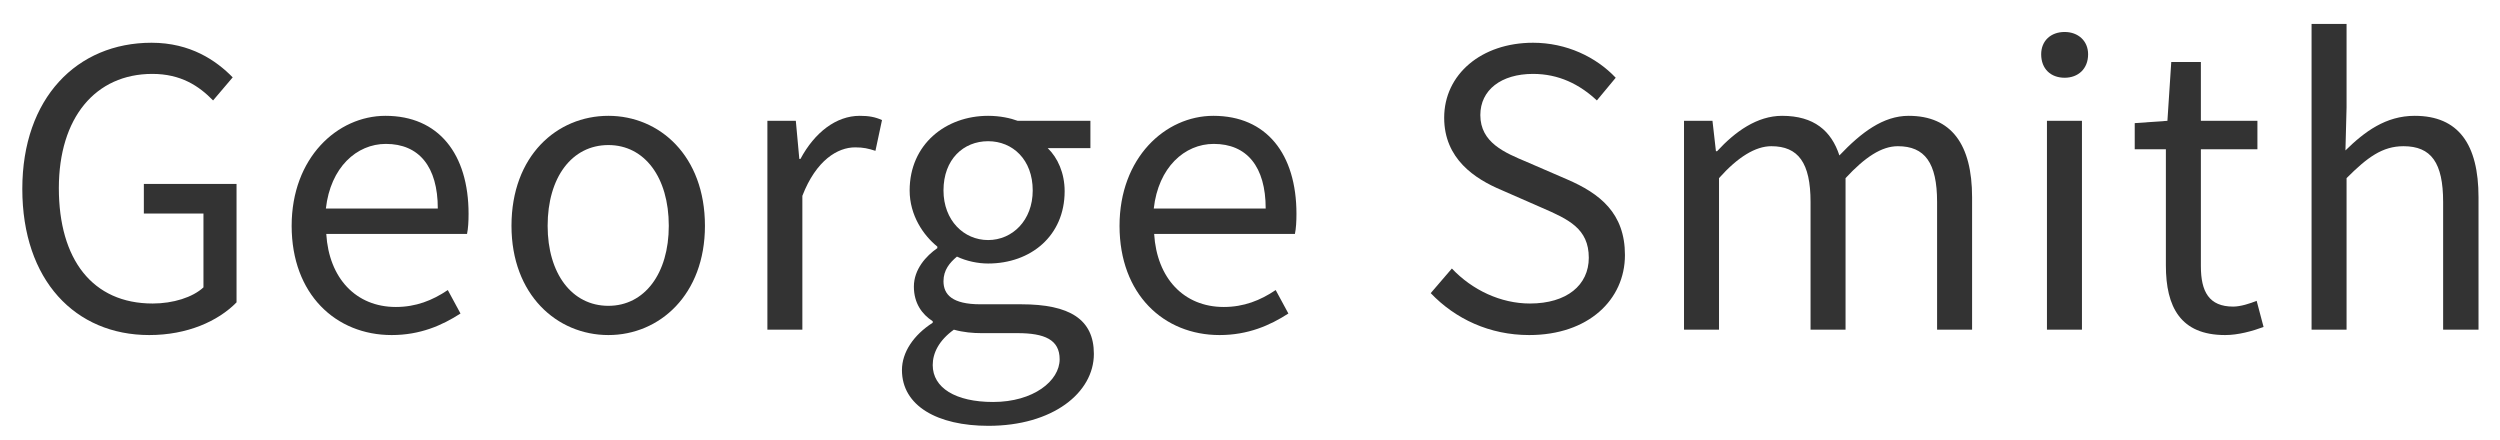
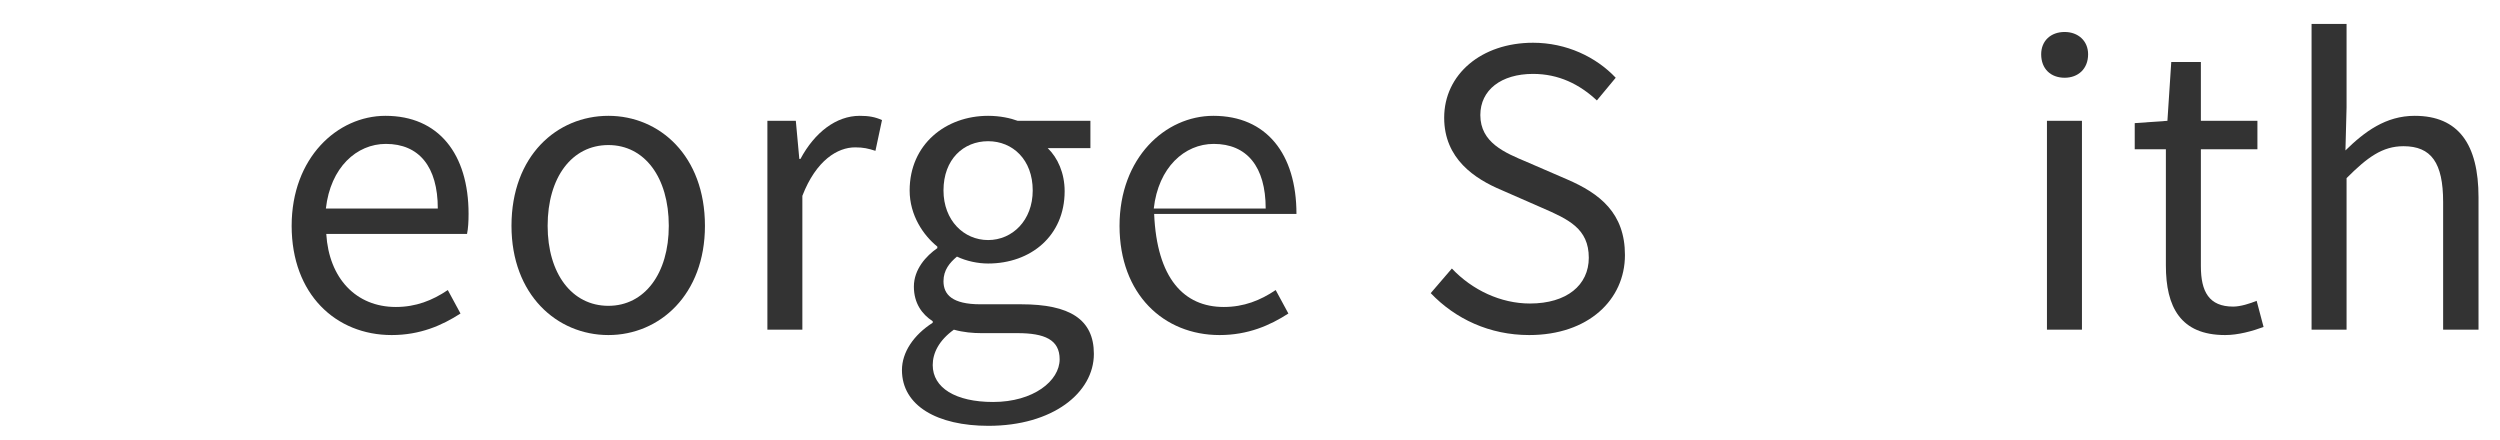
<svg xmlns="http://www.w3.org/2000/svg" width="91" height="16" viewBox="0 0 91 16" fill="none">
-   <path d="M5.432 12.196C2.744 12.196 0.812 10.208 0.812 6.876C0.812 3.572 2.8 1.556 5.516 1.556C6.93 1.556 7.868 2.2 8.47 2.816L7.756 3.656C7.238 3.124 6.58 2.69 5.544 2.69C3.472 2.69 2.142 4.286 2.142 6.848C2.142 9.438 3.36 11.048 5.558 11.048C6.3 11.048 7.014 10.824 7.406 10.46V7.772H5.236V6.694H8.61V11.006C7.938 11.692 6.818 12.196 5.432 12.196Z" fill="#333333" />
  <path d="M14.256 12.196C12.226 12.196 10.616 10.712 10.616 8.22C10.616 5.742 12.282 4.216 14.032 4.216C15.964 4.216 17.056 5.602 17.056 7.786C17.056 8.052 17.042 8.318 17 8.514H11.876C11.974 10.124 12.954 11.174 14.41 11.174C15.138 11.174 15.74 10.936 16.3 10.558L16.762 11.412C16.09 11.846 15.292 12.196 14.256 12.196ZM11.862 7.59H15.936C15.936 6.064 15.25 5.238 14.046 5.238C12.982 5.238 12.03 6.092 11.862 7.59Z" fill="#333333" />
  <path d="M22.146 12.196C20.27 12.196 18.618 10.726 18.618 8.22C18.618 5.672 20.27 4.216 22.146 4.216C24.008 4.216 25.66 5.672 25.66 8.22C25.66 10.726 24.008 12.196 22.146 12.196ZM22.146 11.132C23.462 11.132 24.344 9.956 24.344 8.22C24.344 6.456 23.462 5.28 22.146 5.28C20.816 5.28 19.934 6.456 19.934 8.22C19.934 9.956 20.816 11.132 22.146 11.132Z" fill="#333333" />
  <path d="M27.933 12V4.398H28.968L29.095 5.784H29.137C29.654 4.818 30.439 4.216 31.293 4.216C31.628 4.216 31.852 4.258 32.105 4.37L31.866 5.49C31.601 5.406 31.433 5.364 31.125 5.364C30.494 5.364 29.71 5.826 29.206 7.128V12H27.933Z" fill="#333333" />
  <path d="M35.981 15.5C34.119 15.5 32.831 14.772 32.831 13.47C32.831 12.826 33.251 12.196 33.951 11.748V11.692C33.559 11.44 33.265 11.034 33.265 10.432C33.265 9.802 33.713 9.312 34.119 9.032V8.976C33.615 8.57 33.111 7.842 33.111 6.932C33.111 5.252 34.427 4.216 35.967 4.216C36.401 4.216 36.779 4.3 37.045 4.398H39.691V5.392H38.137C38.501 5.742 38.753 6.302 38.753 6.96C38.753 8.584 37.521 9.592 35.967 9.592C35.603 9.592 35.183 9.508 34.833 9.34C34.567 9.564 34.343 9.83 34.343 10.236C34.343 10.726 34.665 11.076 35.687 11.076H37.171C38.935 11.076 39.817 11.622 39.817 12.882C39.817 14.296 38.319 15.5 35.981 15.5ZM35.967 8.738C36.849 8.738 37.591 8.024 37.591 6.932C37.591 5.812 36.863 5.14 35.967 5.14C35.071 5.14 34.343 5.798 34.343 6.932C34.343 8.024 35.085 8.738 35.967 8.738ZM36.149 14.632C37.619 14.632 38.571 13.862 38.571 13.078C38.571 12.364 38.025 12.126 37.031 12.126H35.715C35.421 12.126 35.071 12.098 34.721 12C34.175 12.392 33.951 12.854 33.951 13.288C33.951 14.114 34.777 14.632 36.149 14.632Z" fill="#333333" />
-   <path d="M44.391 12.196C42.361 12.196 40.751 10.712 40.751 8.22C40.751 5.742 42.417 4.216 44.167 4.216C46.099 4.216 47.191 5.602 47.191 7.786C47.191 8.052 47.177 8.318 47.135 8.514H42.011C42.109 10.124 43.089 11.174 44.545 11.174C45.273 11.174 45.875 10.936 46.435 10.558L46.897 11.412C46.225 11.846 45.427 12.196 44.391 12.196ZM41.997 7.59H46.071C46.071 6.064 45.385 5.238 44.181 5.238C43.117 5.238 42.165 6.092 41.997 7.59Z" fill="#333333" />
+   <path d="M44.391 12.196C42.361 12.196 40.751 10.712 40.751 8.22C40.751 5.742 42.417 4.216 44.167 4.216C46.099 4.216 47.191 5.602 47.191 7.786H42.011C42.109 10.124 43.089 11.174 44.545 11.174C45.273 11.174 45.875 10.936 46.435 10.558L46.897 11.412C46.225 11.846 45.427 12.196 44.391 12.196ZM41.997 7.59H46.071C46.071 6.064 45.385 5.238 44.181 5.238C43.117 5.238 42.165 6.092 41.997 7.59Z" fill="#333333" />
  <path d="M55.662 12.196C54.22 12.196 52.974 11.608 52.078 10.67L52.848 9.774C53.59 10.558 54.626 11.048 55.69 11.048C57.034 11.048 57.832 10.376 57.832 9.382C57.832 8.318 57.09 7.982 56.124 7.562L54.654 6.918C53.688 6.512 52.568 5.784 52.568 4.286C52.568 2.704 53.926 1.556 55.802 1.556C57.02 1.556 58.098 2.074 58.812 2.83L58.126 3.656C57.496 3.068 56.74 2.69 55.802 2.69C54.64 2.69 53.884 3.278 53.884 4.188C53.884 5.196 54.78 5.56 55.578 5.896L57.034 6.526C58.238 7.044 59.148 7.758 59.148 9.284C59.148 10.908 57.818 12.196 55.662 12.196Z" fill="#333333" />
-   <path d="M61.298 12V4.398H62.334L62.46 5.504H62.502C63.16 4.79 63.958 4.216 64.868 4.216C66.03 4.216 66.66 4.762 66.954 5.658C67.752 4.818 68.55 4.216 69.474 4.216C71.028 4.216 71.784 5.252 71.784 7.184V12H70.51V7.352C70.51 5.924 70.062 5.322 69.082 5.322C68.494 5.322 67.892 5.714 67.178 6.484V12H65.904V7.352C65.904 5.924 65.456 5.322 64.476 5.322C63.902 5.322 63.258 5.714 62.572 6.484V12H61.298Z" fill="#333333" />
  <path d="M74.509 12V4.398H75.783V12H74.509ZM75.153 2.83C74.649 2.83 74.299 2.508 74.299 1.976C74.299 1.486 74.649 1.164 75.153 1.164C75.643 1.164 76.007 1.486 76.007 1.976C76.007 2.508 75.643 2.83 75.153 2.83Z" fill="#333333" />
  <path d="M80.994 12.196C79.37 12.196 78.838 11.174 78.838 9.662V5.434H77.704V4.482L78.894 4.398L79.034 2.256H80.112V4.398H82.17V5.434H80.112V9.69C80.112 10.614 80.406 11.16 81.288 11.16C81.554 11.16 81.904 11.048 82.142 10.95L82.394 11.902C81.974 12.056 81.47 12.196 80.994 12.196Z" fill="#333333" />
  <path d="M84.141 12V0.87H85.415V3.908L85.374 5.476C86.073 4.79 86.844 4.216 87.894 4.216C89.49 4.216 90.218 5.252 90.218 7.184V12H88.93V7.352C88.93 5.924 88.496 5.322 87.487 5.322C86.718 5.322 86.171 5.728 85.415 6.484V12H84.141Z" fill="#333333" />
</svg>